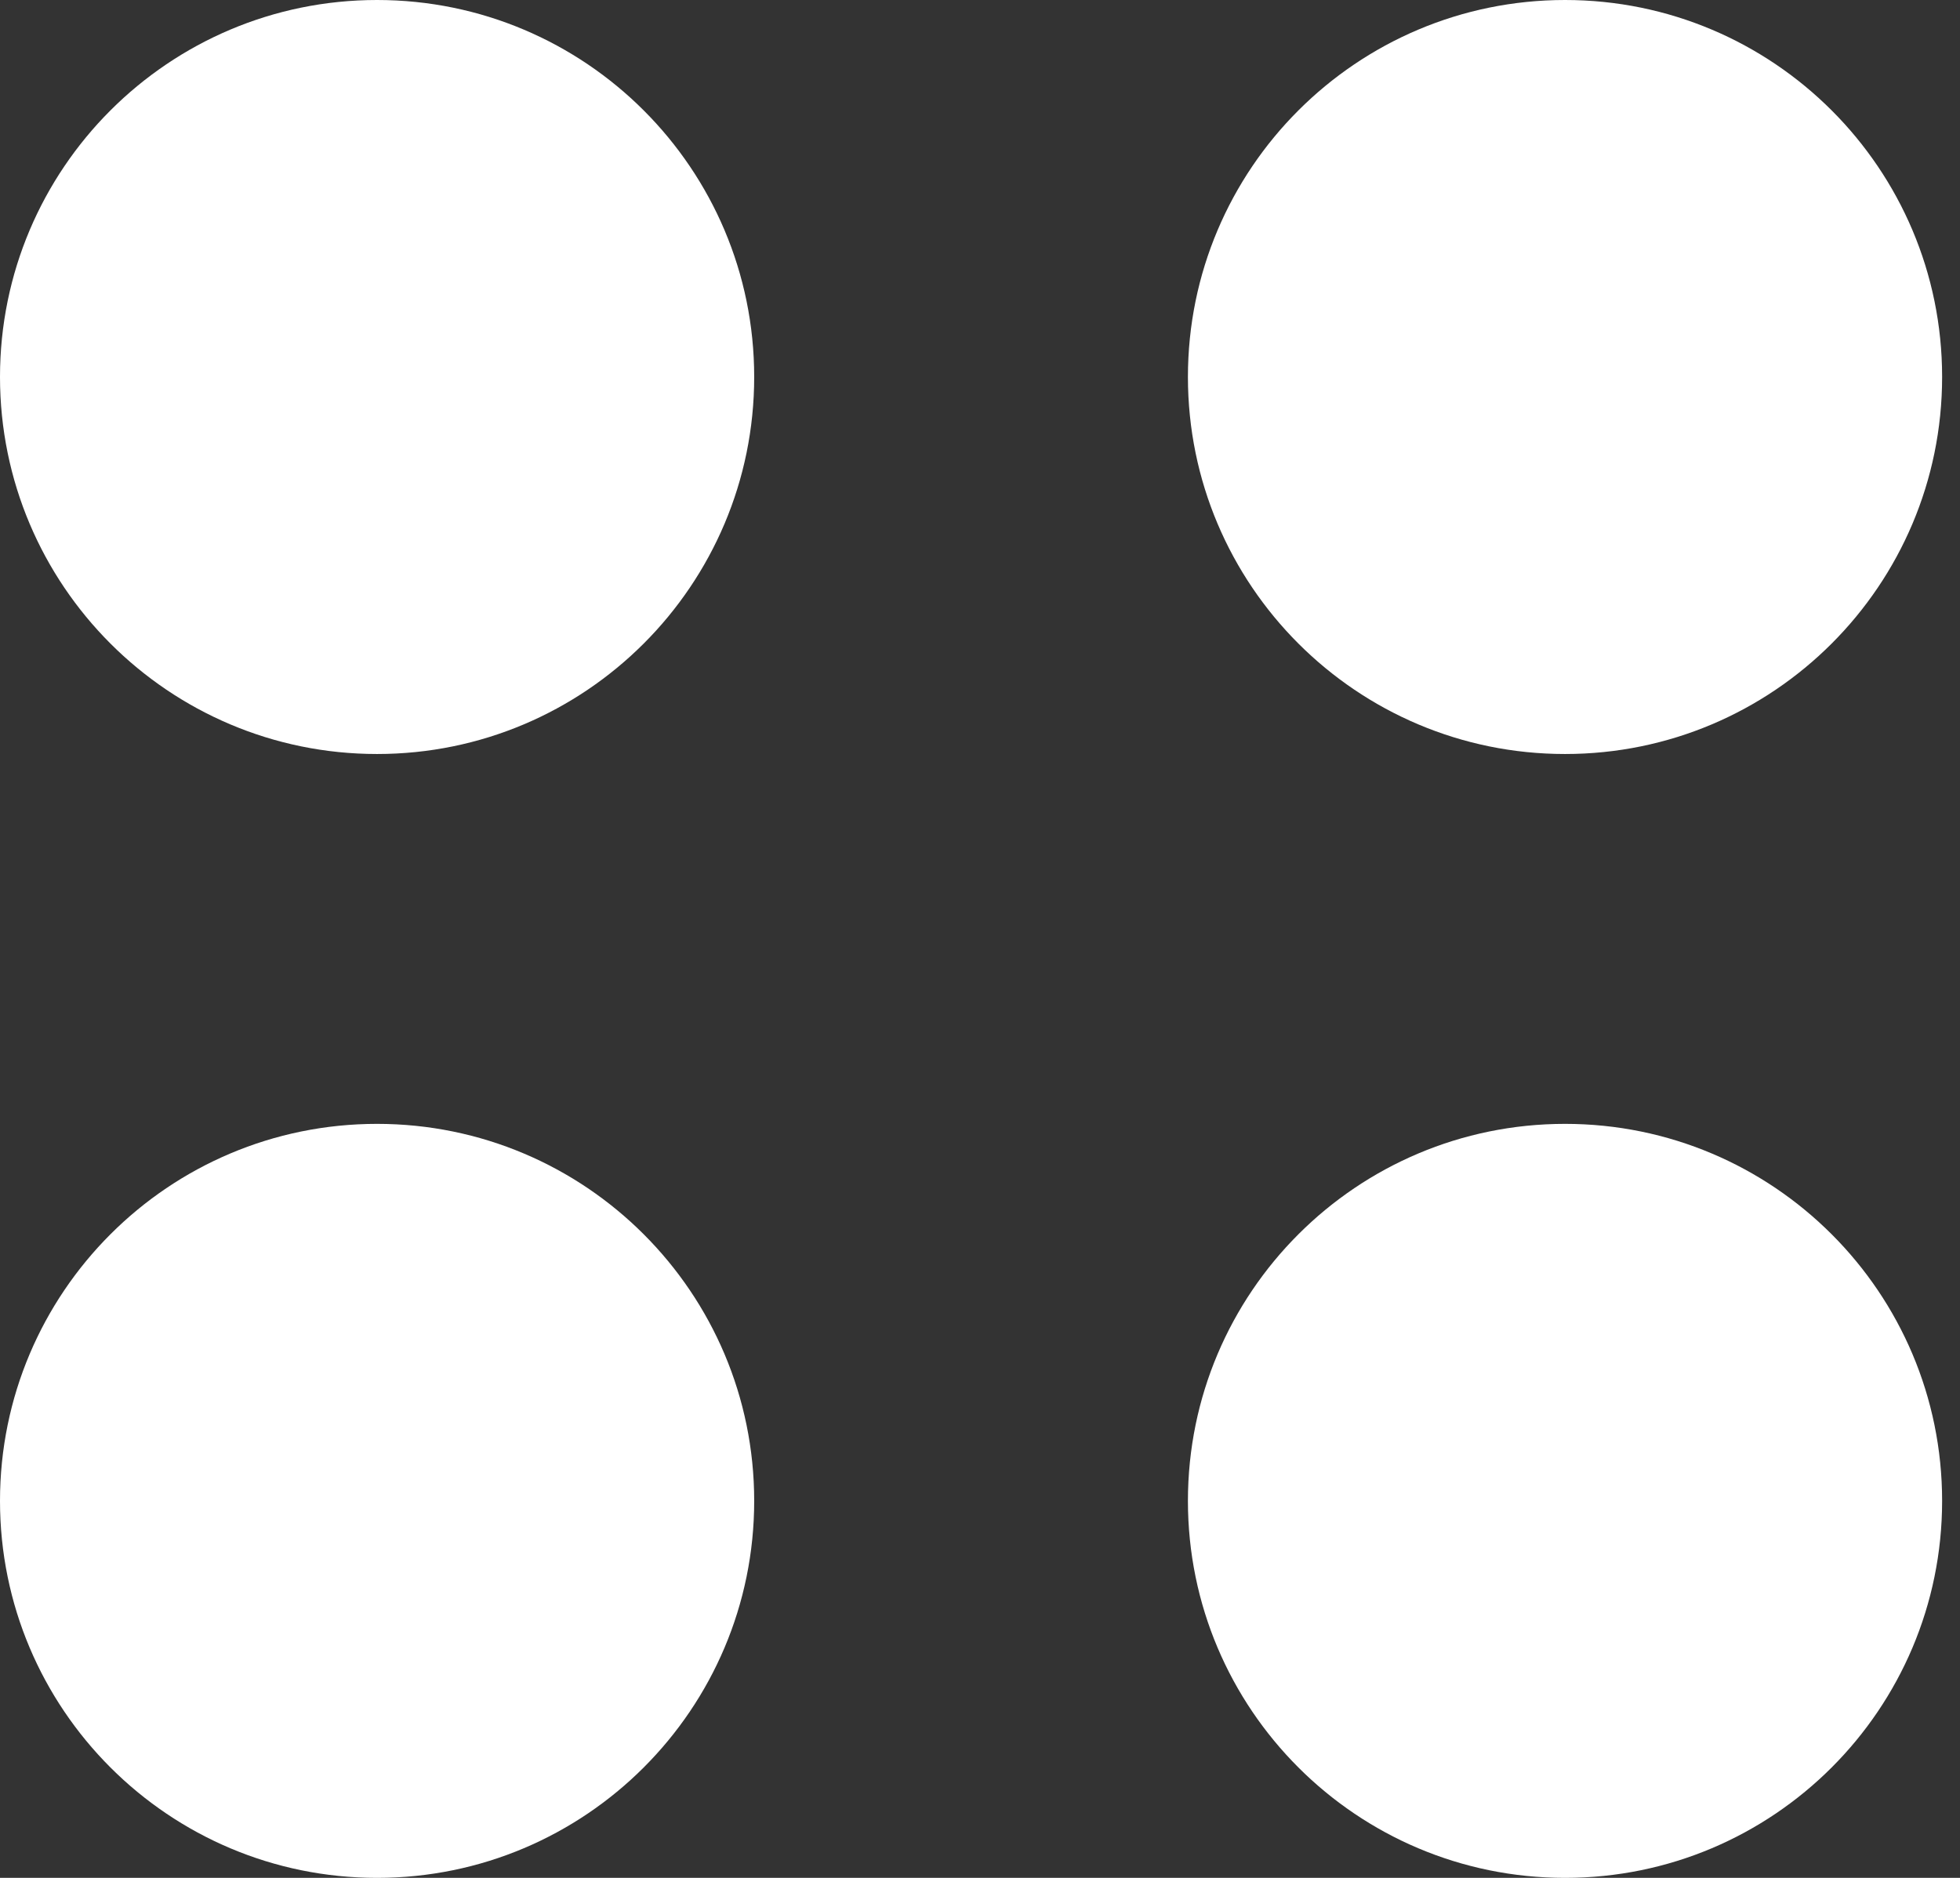
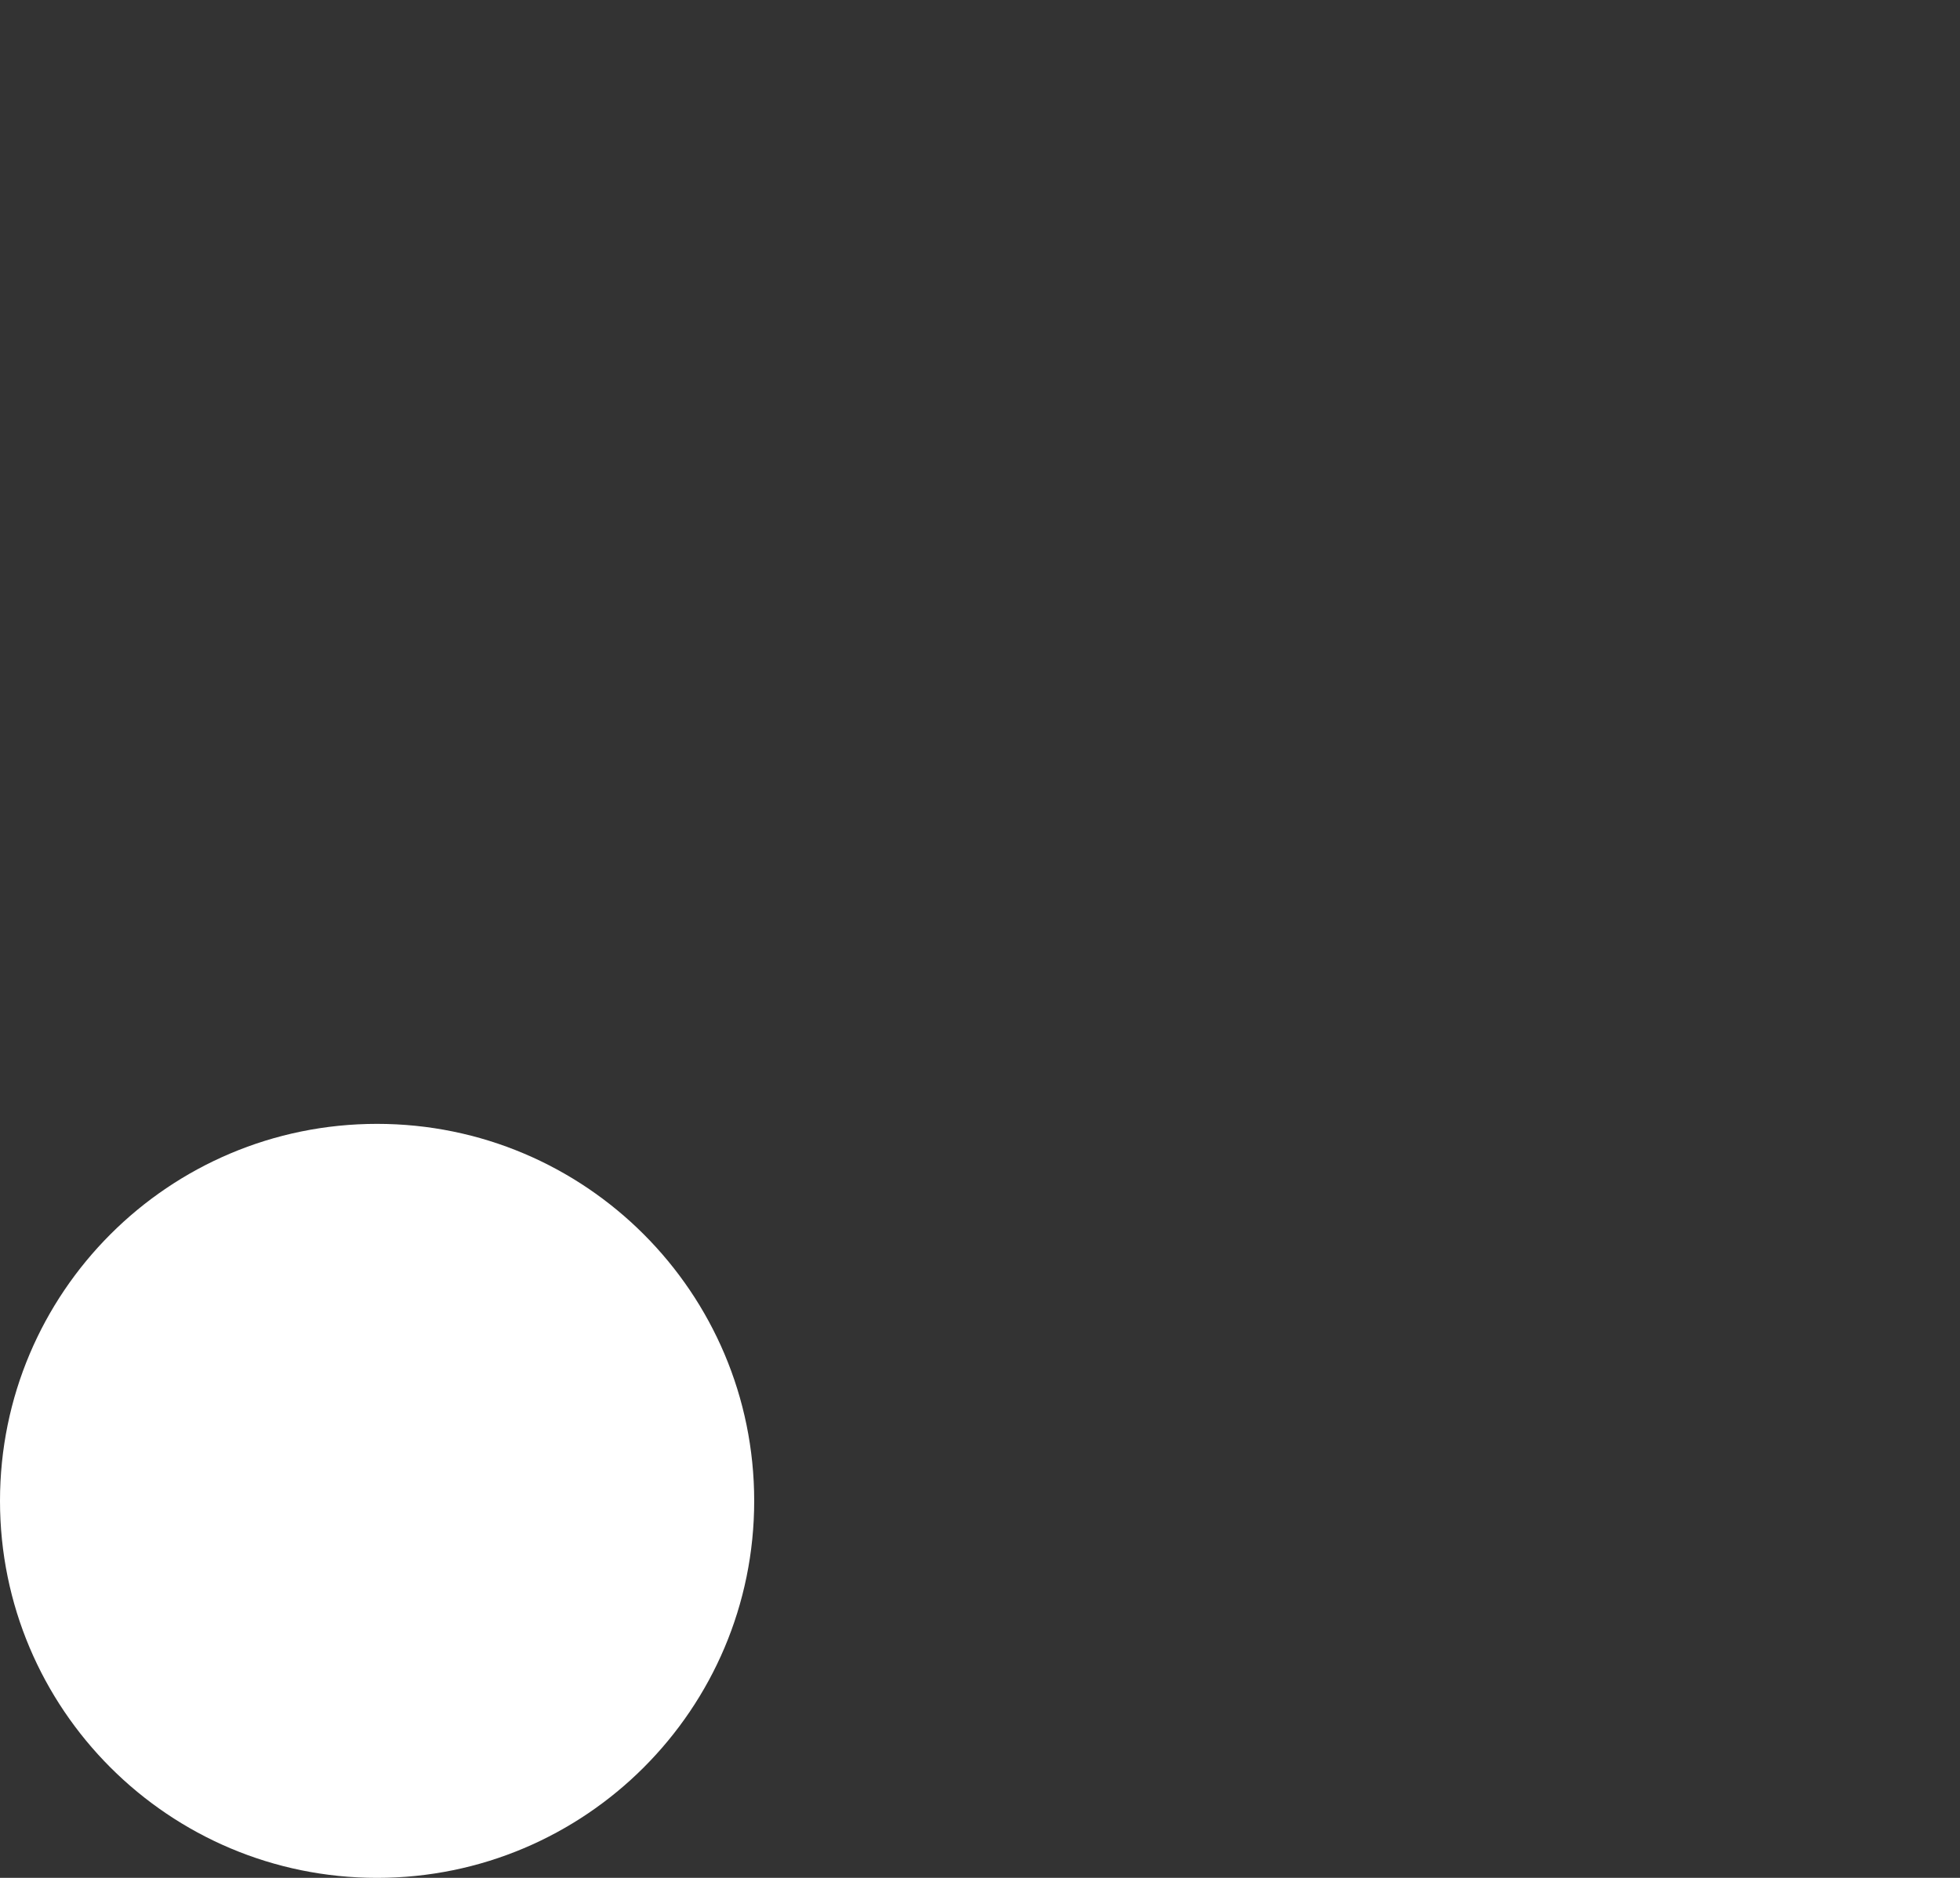
<svg xmlns="http://www.w3.org/2000/svg" width="24" height="23" viewBox="0 0 24 23" fill="none">
  <rect x="0" y="0" width="24" height="23" fill="#333333" stroke="none" />
-   <path d="M4.617 9.235C7.167 9.235 9.235 7.167 9.235 4.617C9.235 2.067 7.167 0 4.617 0C2.067 0 0 2.067 0 4.617C0 7.167 2.067 9.235 4.617 9.235Z" fill="white" />
  <path d="M4.617 23C7.167 23 9.235 20.933 9.235 18.383C9.235 15.832 7.167 13.765 4.617 13.765C2.067 13.765 0 15.832 0 18.383C0 20.933 2.067 23 4.617 23Z" fill="white" />
-   <path d="M19.164 9.235C21.714 9.235 23.781 7.167 23.781 4.617C23.781 2.067 21.714 0 19.164 0C16.614 0 14.546 2.067 14.546 4.617C14.546 7.167 16.614 9.235 19.164 9.235Z" fill="white" />
-   <path d="M19.164 23C21.714 23 23.781 20.933 23.781 18.383C23.781 15.832 21.714 13.765 19.164 13.765C16.614 13.765 14.546 15.832 14.546 18.383C14.546 20.933 16.614 23 19.164 23Z" fill="white" />
</svg>